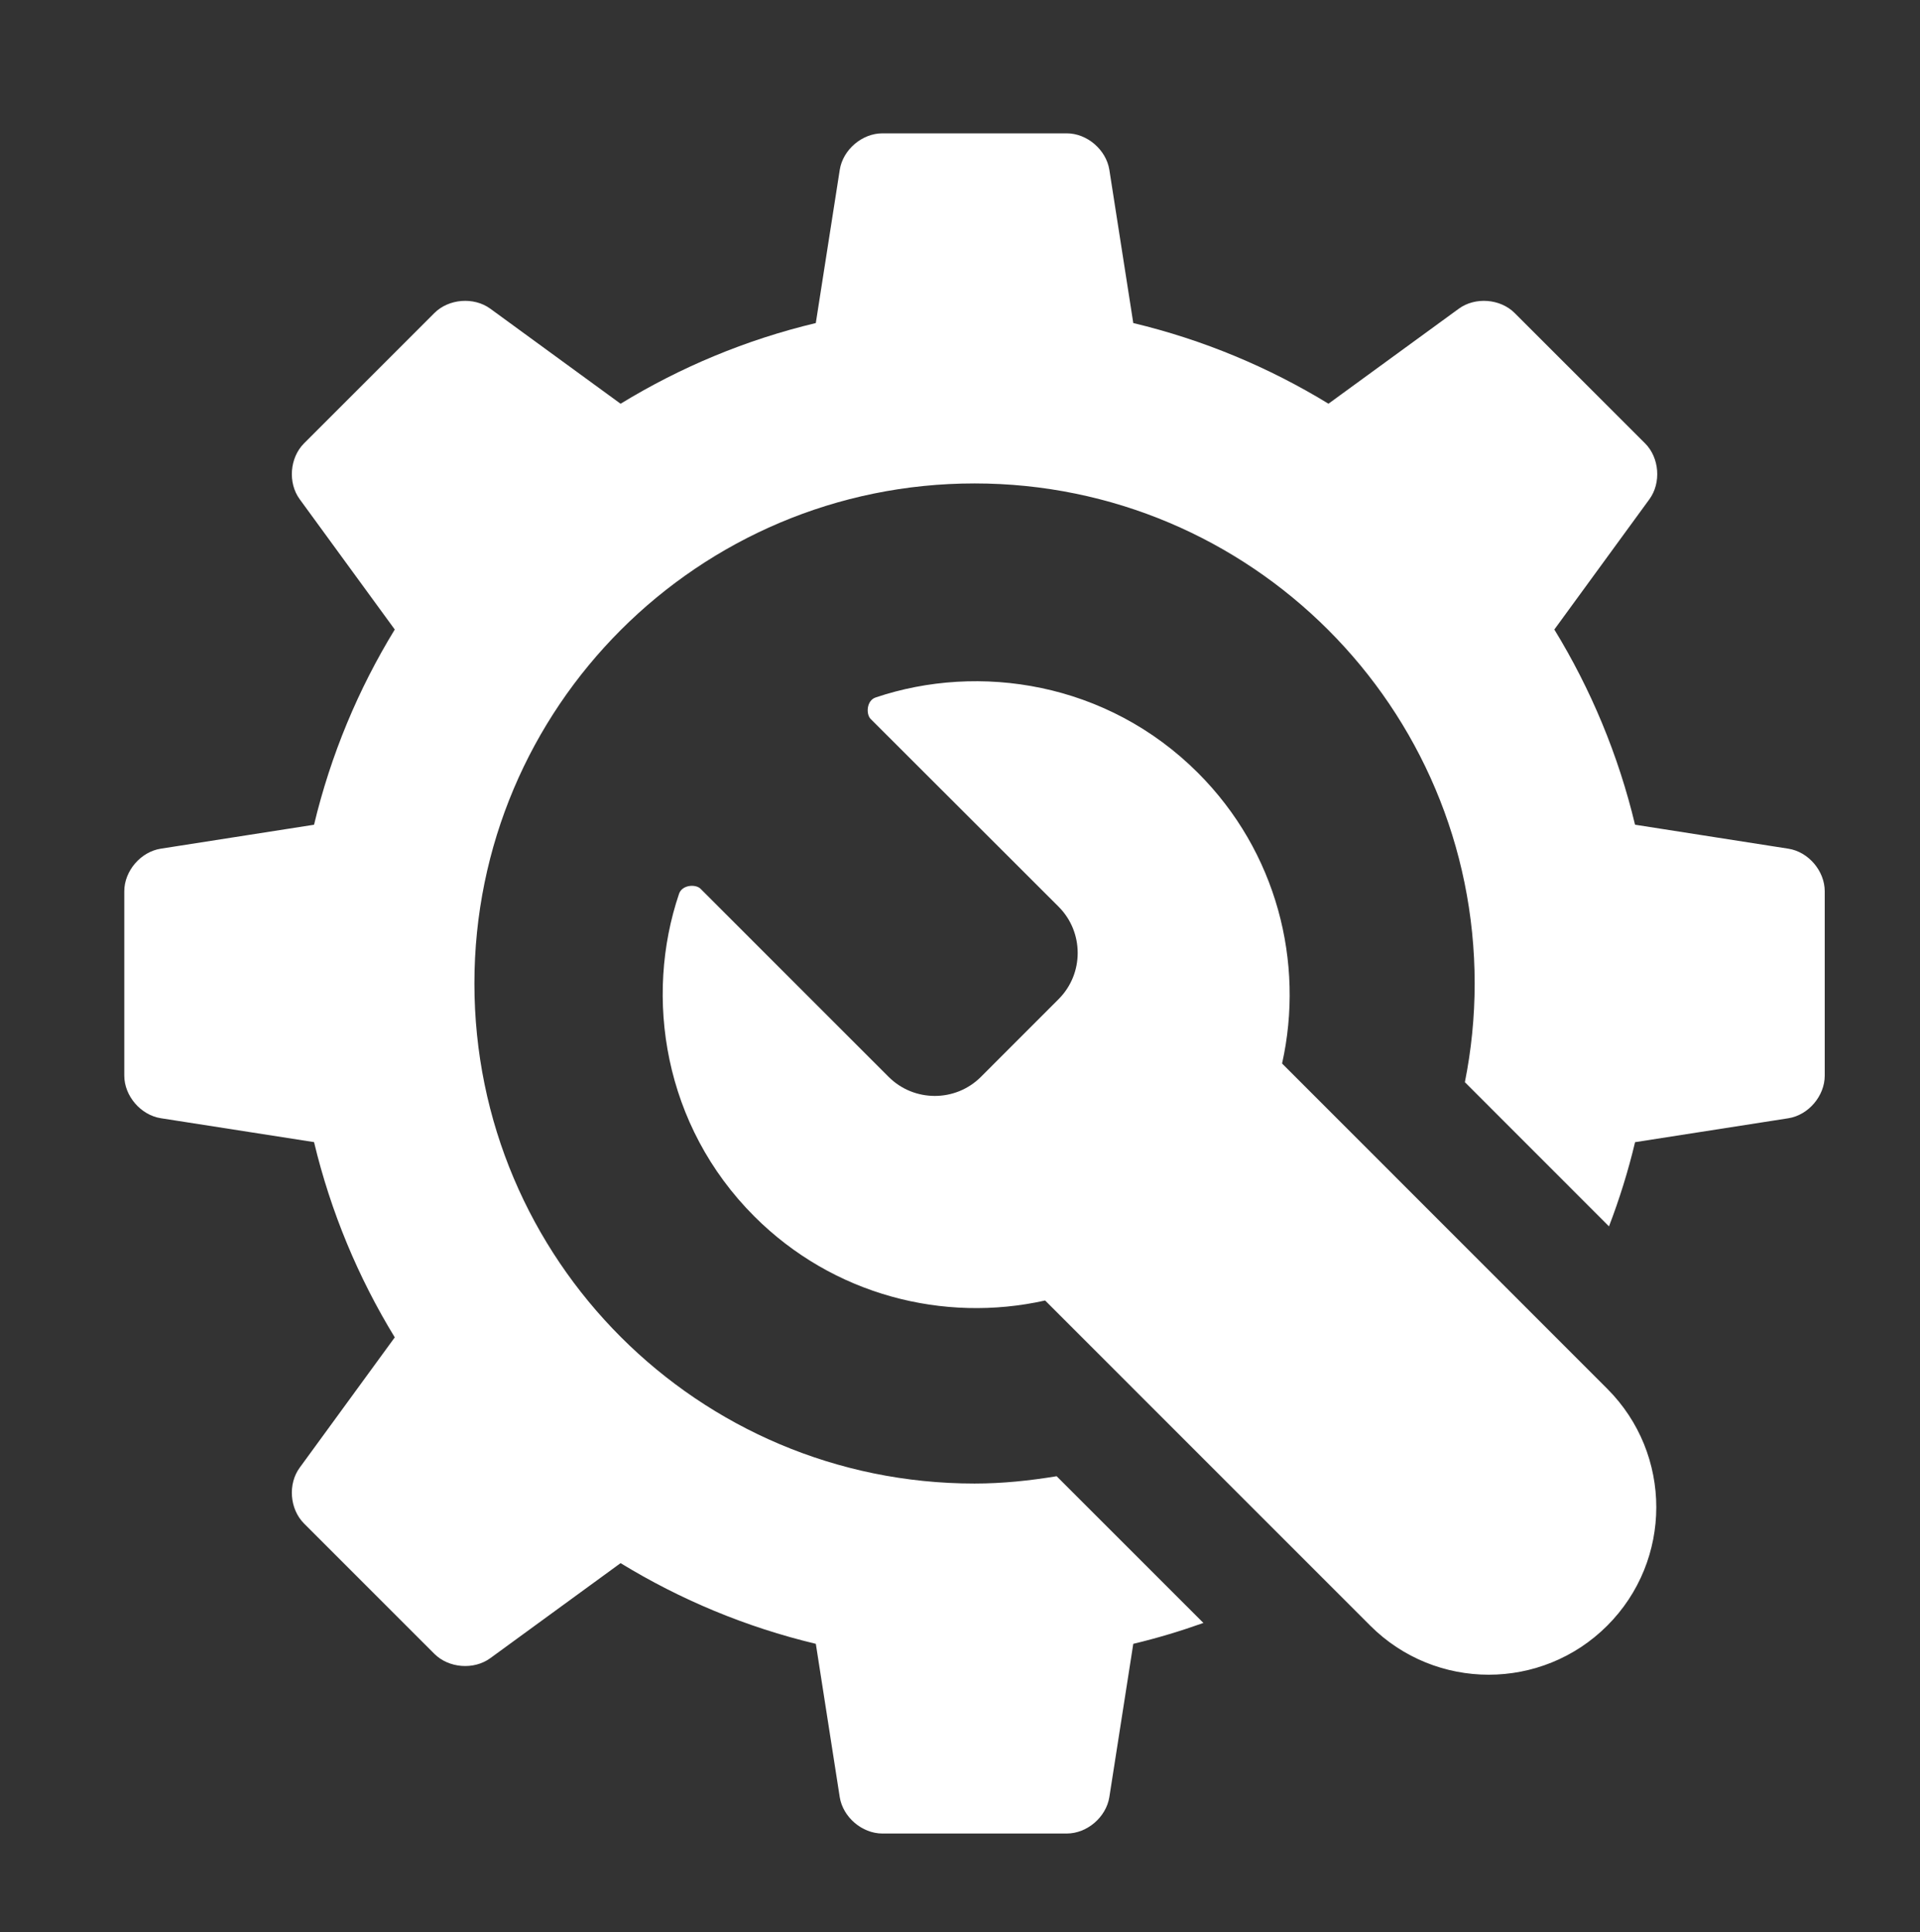
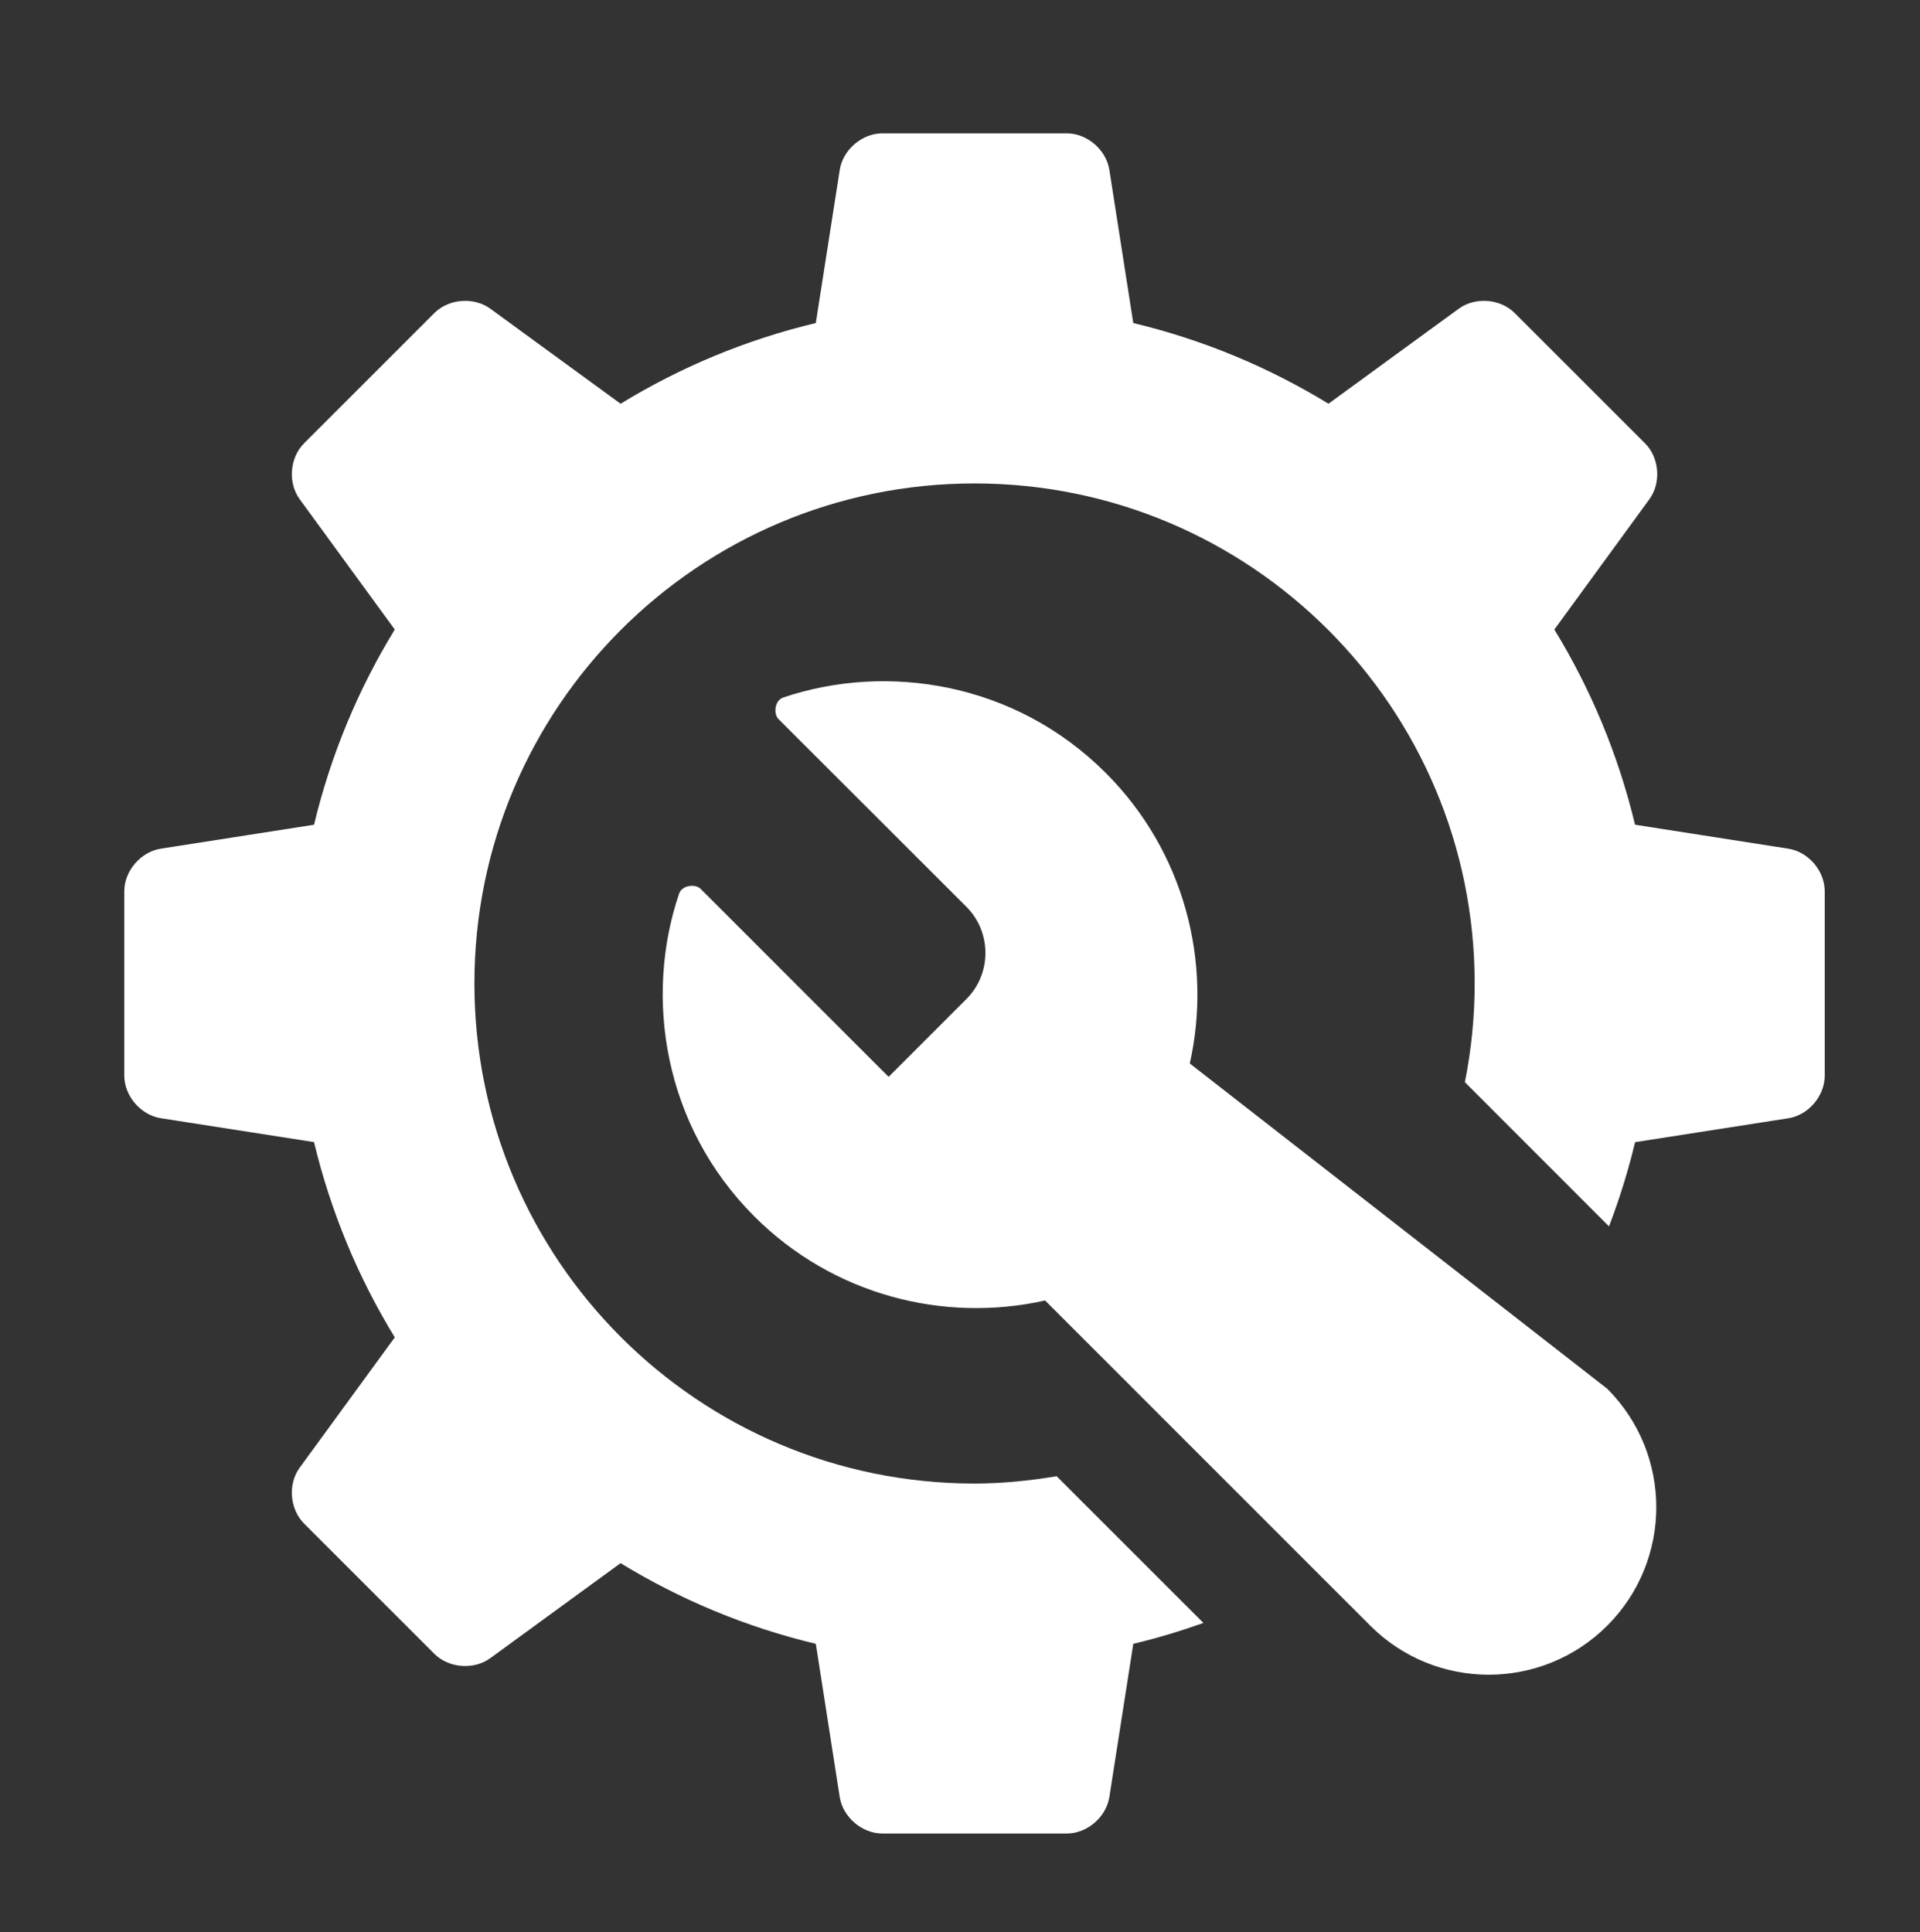
<svg xmlns="http://www.w3.org/2000/svg" version="1.1" id="Calque_1" x="0px" y="0px" width="63.524px" height="63.935px" viewBox="0 0 63.524 63.935" enable-background="new 0 0 63.524 63.935" xml:space="preserve">
  <rect x="0" y="0" width="63.524" height="63.935" fill="#333333" stroke="none" />
-   <path fill="#FFFFFF" d="M59.166,28.083l-5.07-0.793c-0.553-2.312-1.463-4.486-2.67-6.459l3.145-4.311  c0.396-0.542,0.332-1.375-0.143-1.849l-4.315-4.313c-0.474-0.475-1.306-0.539-1.847-0.144l-4.313,3.145  c-1.974-1.206-4.147-2.117-6.458-2.669l-0.792-5.072c-0.106-0.663-0.737-1.206-1.409-1.206h-6.101c-0.671,0-1.305,0.542-1.409,1.206  l-0.793,5.072c-2.313,0.552-4.484,1.463-6.459,2.67l-4.311-3.146c-0.542-0.395-1.374-0.331-1.849,0.144l-4.313,4.313  c-0.475,0.475-0.54,1.307-0.143,1.849l3.145,4.311c-1.207,1.973-2.117,4.147-2.671,6.46l-5.07,0.792  c-0.664,0.103-1.208,0.737-1.208,1.409v6.1c0,0.672,0.544,1.306,1.208,1.41l5.07,0.791c0.554,2.313,1.464,4.486,2.671,6.461  l-3.145,4.311c-0.397,0.541-0.332,1.373,0.143,1.848l4.313,4.314c0.475,0.475,1.307,0.539,1.849,0.143l4.311-3.145  c1.975,1.207,4.146,2.117,6.46,2.67l0.791,5.072c0.105,0.662,0.738,1.205,1.41,1.205h6.101c0.672,0,1.303-0.541,1.409-1.205  l0.792-5.072c0.791-0.188,1.564-0.422,2.32-0.691l-4.856-4.855c-0.886,0.146-1.788,0.242-2.716,0.242  c-9.139,0-16.547-7.408-16.547-16.547s7.408-16.547,16.547-16.547c9.139,0,16.547,7.408,16.547,16.547  c0,1.119-0.113,2.211-0.324,3.266l4.768,4.771c0.345-0.901,0.636-1.832,0.863-2.786l5.07-0.791c0.665-0.104,1.205-0.738,1.205-1.41  v-6.1C60.373,28.819,59.831,28.185,59.166,28.083 M53.176,45.954c2.164,2.164,2.164,5.676,0,7.84c-2.166,2.164-5.676,2.164-7.84,0  l-10.758-10.76c-3.356,0.75-7.016-0.178-9.621-2.783c-3.006-3.006-3.648-7.26-2.49-10.677c0.104-0.3,0.552-0.324,0.711-0.164  c0,0,6.221,6.222,6.223,6.224c0.84,0.84,2.212,0.842,3.053,0l2.572-2.574c0.84-0.841,0.839-2.21,0.003-3.052l-6.223-6.217  c-0.159-0.16-0.137-0.609,0.164-0.711c3.419-1.153,7.659-0.511,10.665,2.495c2.605,2.605,3.533,6.264,2.783,9.617L53.176,45.954z" />
+   <path fill="#FFFFFF" d="M59.166,28.083l-5.07-0.793c-0.553-2.312-1.463-4.486-2.67-6.459l3.145-4.311  c0.396-0.542,0.332-1.375-0.143-1.849l-4.315-4.313c-0.474-0.475-1.306-0.539-1.847-0.144l-4.313,3.145  c-1.974-1.206-4.147-2.117-6.458-2.669l-0.792-5.072c-0.106-0.663-0.737-1.206-1.409-1.206h-6.101c-0.671,0-1.305,0.542-1.409,1.206  l-0.793,5.072c-2.313,0.552-4.484,1.463-6.459,2.67l-4.311-3.146c-0.542-0.395-1.374-0.331-1.849,0.144l-4.313,4.313  c-0.475,0.475-0.54,1.307-0.143,1.849l3.145,4.311c-1.207,1.973-2.117,4.147-2.671,6.46l-5.07,0.792  c-0.664,0.103-1.208,0.737-1.208,1.409v6.1c0,0.672,0.544,1.306,1.208,1.41l5.07,0.791c0.554,2.313,1.464,4.486,2.671,6.461  l-3.145,4.311c-0.397,0.541-0.332,1.373,0.143,1.848l4.313,4.314c0.475,0.475,1.307,0.539,1.849,0.143l4.311-3.145  c1.975,1.207,4.146,2.117,6.46,2.67l0.791,5.072c0.105,0.662,0.738,1.205,1.41,1.205h6.101c0.672,0,1.303-0.541,1.409-1.205  l0.792-5.072c0.791-0.188,1.564-0.422,2.32-0.691l-4.856-4.855c-0.886,0.146-1.788,0.242-2.716,0.242  c-9.139,0-16.547-7.408-16.547-16.547s7.408-16.547,16.547-16.547c9.139,0,16.547,7.408,16.547,16.547  c0,1.119-0.113,2.211-0.324,3.266l4.768,4.771c0.345-0.901,0.636-1.832,0.863-2.786l5.07-0.791c0.665-0.104,1.205-0.738,1.205-1.41  v-6.1C60.373,28.819,59.831,28.185,59.166,28.083 M53.176,45.954c2.164,2.164,2.164,5.676,0,7.84c-2.166,2.164-5.676,2.164-7.84,0  l-10.758-10.76c-3.356,0.75-7.016-0.178-9.621-2.783c-3.006-3.006-3.648-7.26-2.49-10.677c0.104-0.3,0.552-0.324,0.711-0.164  c0,0,6.221,6.222,6.223,6.224l2.572-2.574c0.84-0.841,0.839-2.21,0.003-3.052l-6.223-6.217  c-0.159-0.16-0.137-0.609,0.164-0.711c3.419-1.153,7.659-0.511,10.665,2.495c2.605,2.605,3.533,6.264,2.783,9.617L53.176,45.954z" />
</svg>